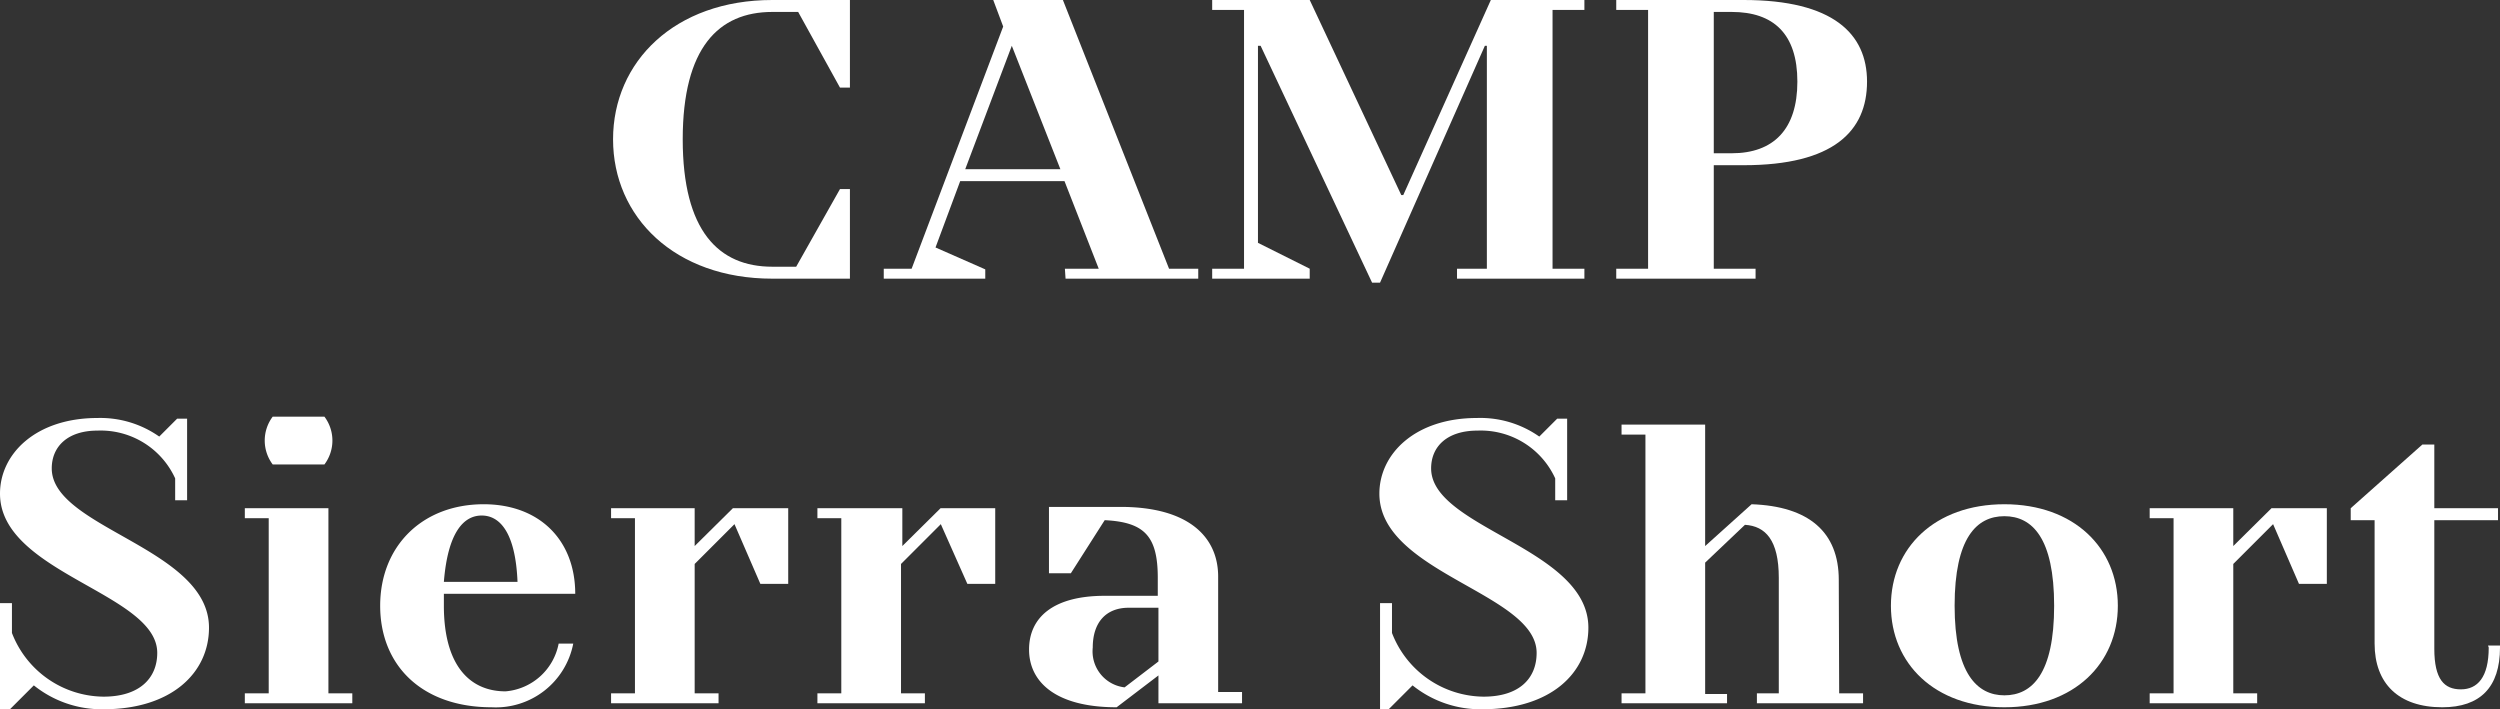
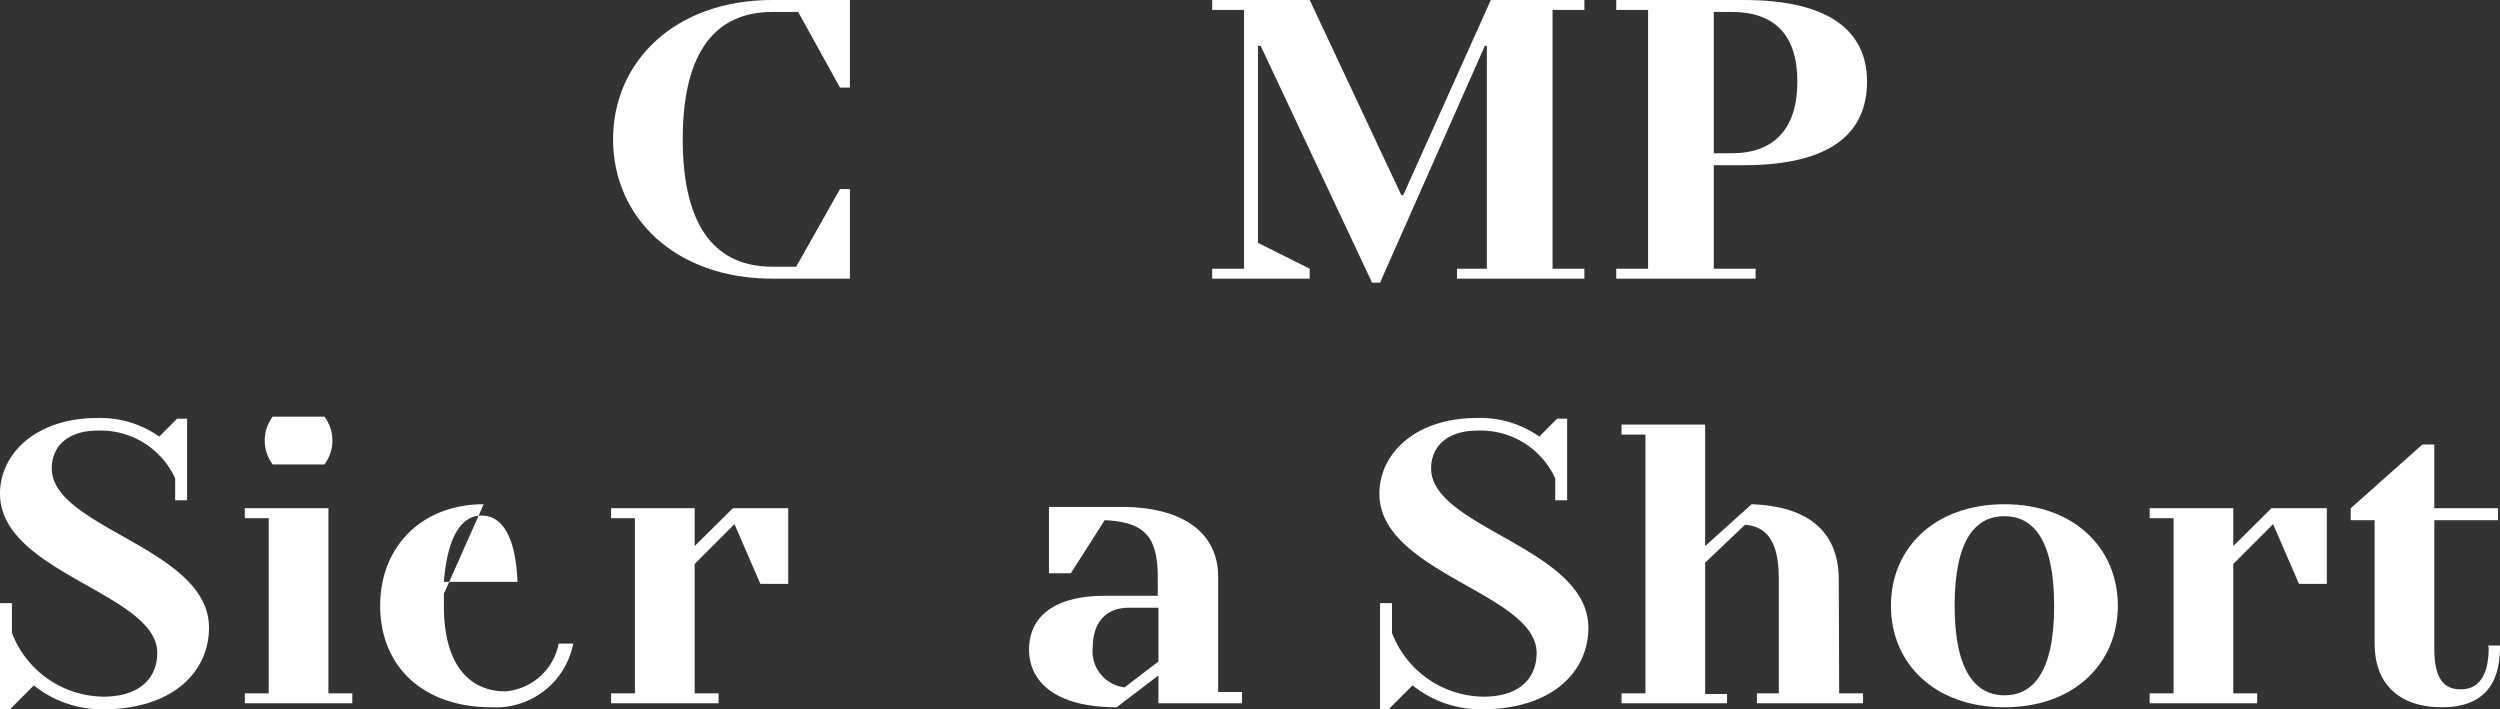
<svg xmlns="http://www.w3.org/2000/svg" viewBox="0 0 188.4 53.45">
  <rect x="0" y="0" width="188.4" height="53.45" fill="#333333" stroke="none" />
  <defs>
    <style>.cls-1{fill:#fff;}</style>
  </defs>
  <title>アセット 96</title>
  <g id="レイヤー_2" data-name="レイヤー 2">
    <g id="contents">
      <path class="cls-1" d="M58.2,21c-7.35,0-12-4.65-12-10.5S50.85,0,58.2,0h5.85V6.6H63.3L60.15.9H58.2c-4.05,0-6.75,2.7-6.75,9.6s2.7,9.6,6.75,9.6H60l3.3-5.85h.75V21Z" />
-       <path class="cls-1" d="M80.25,20.25H82.8l-2.58-6.6H72.36l-1.86,5,3.75,1.65V21H66.6v-.75h2.1L75.6,2,74.85,0H80.1l8,20.25H90.3V21h-10Zm-4-16.8-3.51,9.3h7.17Z" />
      <path class="cls-1" d="M91.35,0H98.7l6.9,14.7h.15L112.35,0h7.05V.75H117v19.5h2.4V21h-9.6v-.75h2.25V3.45h-.15L104,21.3h-.6L95,3.45H94.8V18.3l3.9,1.95V21H91.35v-.75h2.4V.75h-2.4Z" />
      <path class="cls-1" d="M121.8,20.25h2.4V.75h-2.4V0h9.6c6.75,0,9.3,2.55,9.3,6.15,0,3.75-2.55,6.3-9.3,6.3h-2.25v7.8h3.15V21H121.8ZM129.15.9V11.55h1.35c3.15,0,4.95-1.8,4.95-5.4S133.65.9,130.5.9Z" />
      <path class="cls-1" d="M3.9,35.3c0,4.5,11.85,6,11.85,12,0,3.42-2.85,6.15-7.95,6.15a8.17,8.17,0,0,1-5.25-1.8l-1.8,1.8H0v-8H.9v2.25a7.47,7.47,0,0,0,6.9,4.8c2.7,0,4.05-1.38,4.05-3.3,0-4.5-11.85-6-11.85-12,0-3,2.7-5.7,7.35-5.7A7.72,7.72,0,0,1,12,32.9l1.35-1.35h.75V37.7h-.9V36.05a6.17,6.17,0,0,0-5.85-3.6C5.1,32.45,3.9,33.65,3.9,35.3Z" />
      <path class="cls-1" d="M24.75,52.25h1.8V53h-8.1v-.75h1.8V39.05h-1.8V38.3h6.3ZM20.55,31.4h3.9a3,3,0,0,1,0,3.6h-3.9a3,3,0,0,1,0-3.6Z" />
-       <path class="cls-1" d="M33.45,44.75v.9c0,4.5,1.95,6.45,4.65,6.45a4.45,4.45,0,0,0,4-3.6H43.2a5.94,5.94,0,0,1-6.15,4.8c-5.25,0-8.4-3.15-8.4-7.65S31.83,38,36.45,38c4.2,0,6.9,2.7,6.9,6.75Zm0-.9H39c-.15-3.75-1.35-5-2.7-5S33.75,40.1,33.45,43.85Z" />
+       <path class="cls-1" d="M33.45,44.75v.9c0,4.5,1.95,6.45,4.65,6.45a4.45,4.45,0,0,0,4-3.6H43.2a5.94,5.94,0,0,1-6.15,4.8c-5.25,0-8.4-3.15-8.4-7.65S31.83,38,36.45,38Zm0-.9H39c-.15-3.75-1.35-5-2.7-5S33.75,40.1,33.45,43.85Z" />
      <path class="cls-1" d="M59.4,38.3V44H57.3l-1.95-4.5-3,3v9.75h1.8V53h-8.1v-.75h1.8V39.05h-1.8V38.3h6.3v2.85l2.88-2.85Z" />
-       <path class="cls-1" d="M75,38.3V44H72.9l-2-4.5-3,3v9.75h1.8V53h-8.1v-.75h1.8V39.05h-1.8V38.3H68v2.85l2.88-2.85Z" />
      <path class="cls-1" d="M87.3,50.9l-3.15,2.4c-4.65,0-6.6-1.95-6.6-4.35s1.8-4.05,5.7-4.05h4V43.55c0-3.15-1-4.2-4-4.35l-2.55,4H79.05v-5h5.4c5.1,0,7.35,2.25,7.35,5.25v8.7h1.8V53H87.3Zm0-5.1H85.05c-1.65,0-2.7,1.05-2.7,3a2.73,2.73,0,0,0,2.4,3l2.55-1.95Z" />
      <path class="cls-1" d="M107.85,35.3c0,4.5,11.85,6,11.85,12,0,3.42-2.85,6.15-8,6.15a8.17,8.17,0,0,1-5.25-1.8l-1.8,1.8H104v-8h.9v2.25a7.47,7.47,0,0,0,6.9,4.8c2.7,0,4-1.38,4-3.3,0-4.5-11.85-6-11.85-12,0-3,2.7-5.7,7.35-5.7A7.72,7.72,0,0,1,116,32.9l1.35-1.35h.75V37.7h-.9V36.05a6.17,6.17,0,0,0-5.85-3.6C109.05,32.45,107.85,33.65,107.85,35.3Z" />
      <path class="cls-1" d="M138.6,52.25h1.8V53h-8v-.75h1.65v-8.7c0-2.85-1-3.9-2.55-4l-3,2.85v9.9h1.65V53h-7.95v-.75h1.8V32.75h-1.8V32h6.3v9.15L132,38c4.32.15,6.57,2.1,6.57,5.7Z" />
      <path class="cls-1" d="M151.05,53.3c-5.25,0-8.55-3.3-8.55-7.65S145.8,38,151.05,38s8.55,3.3,8.55,7.65S156.3,53.3,151.05,53.3Zm0-.9c2.1,0,3.75-1.65,3.75-6.75s-1.65-6.75-3.75-6.75-3.75,1.65-3.75,6.75S149,52.4,151.05,52.4Z" />
      <path class="cls-1" d="M175.35,38.3V44h-2.1l-1.95-4.5-3,3v9.75h1.8V53H162v-.75h1.8V39.05H162V38.3h6.3v2.85l2.88-2.85Z" />
      <path class="cls-1" d="M187.5,48.65h.9v.15c0,3-1.5,4.5-4.35,4.5-3.3,0-5.1-1.8-5.1-4.8V39.2h-1.8v-.9l5.4-4.8h.9v4.8h4.8v.9h-4.8v9.69c0,2.31.75,3.06,2,3.06s2.1-.9,2.1-3.15Z" />
    </g>
  </g>
</svg>